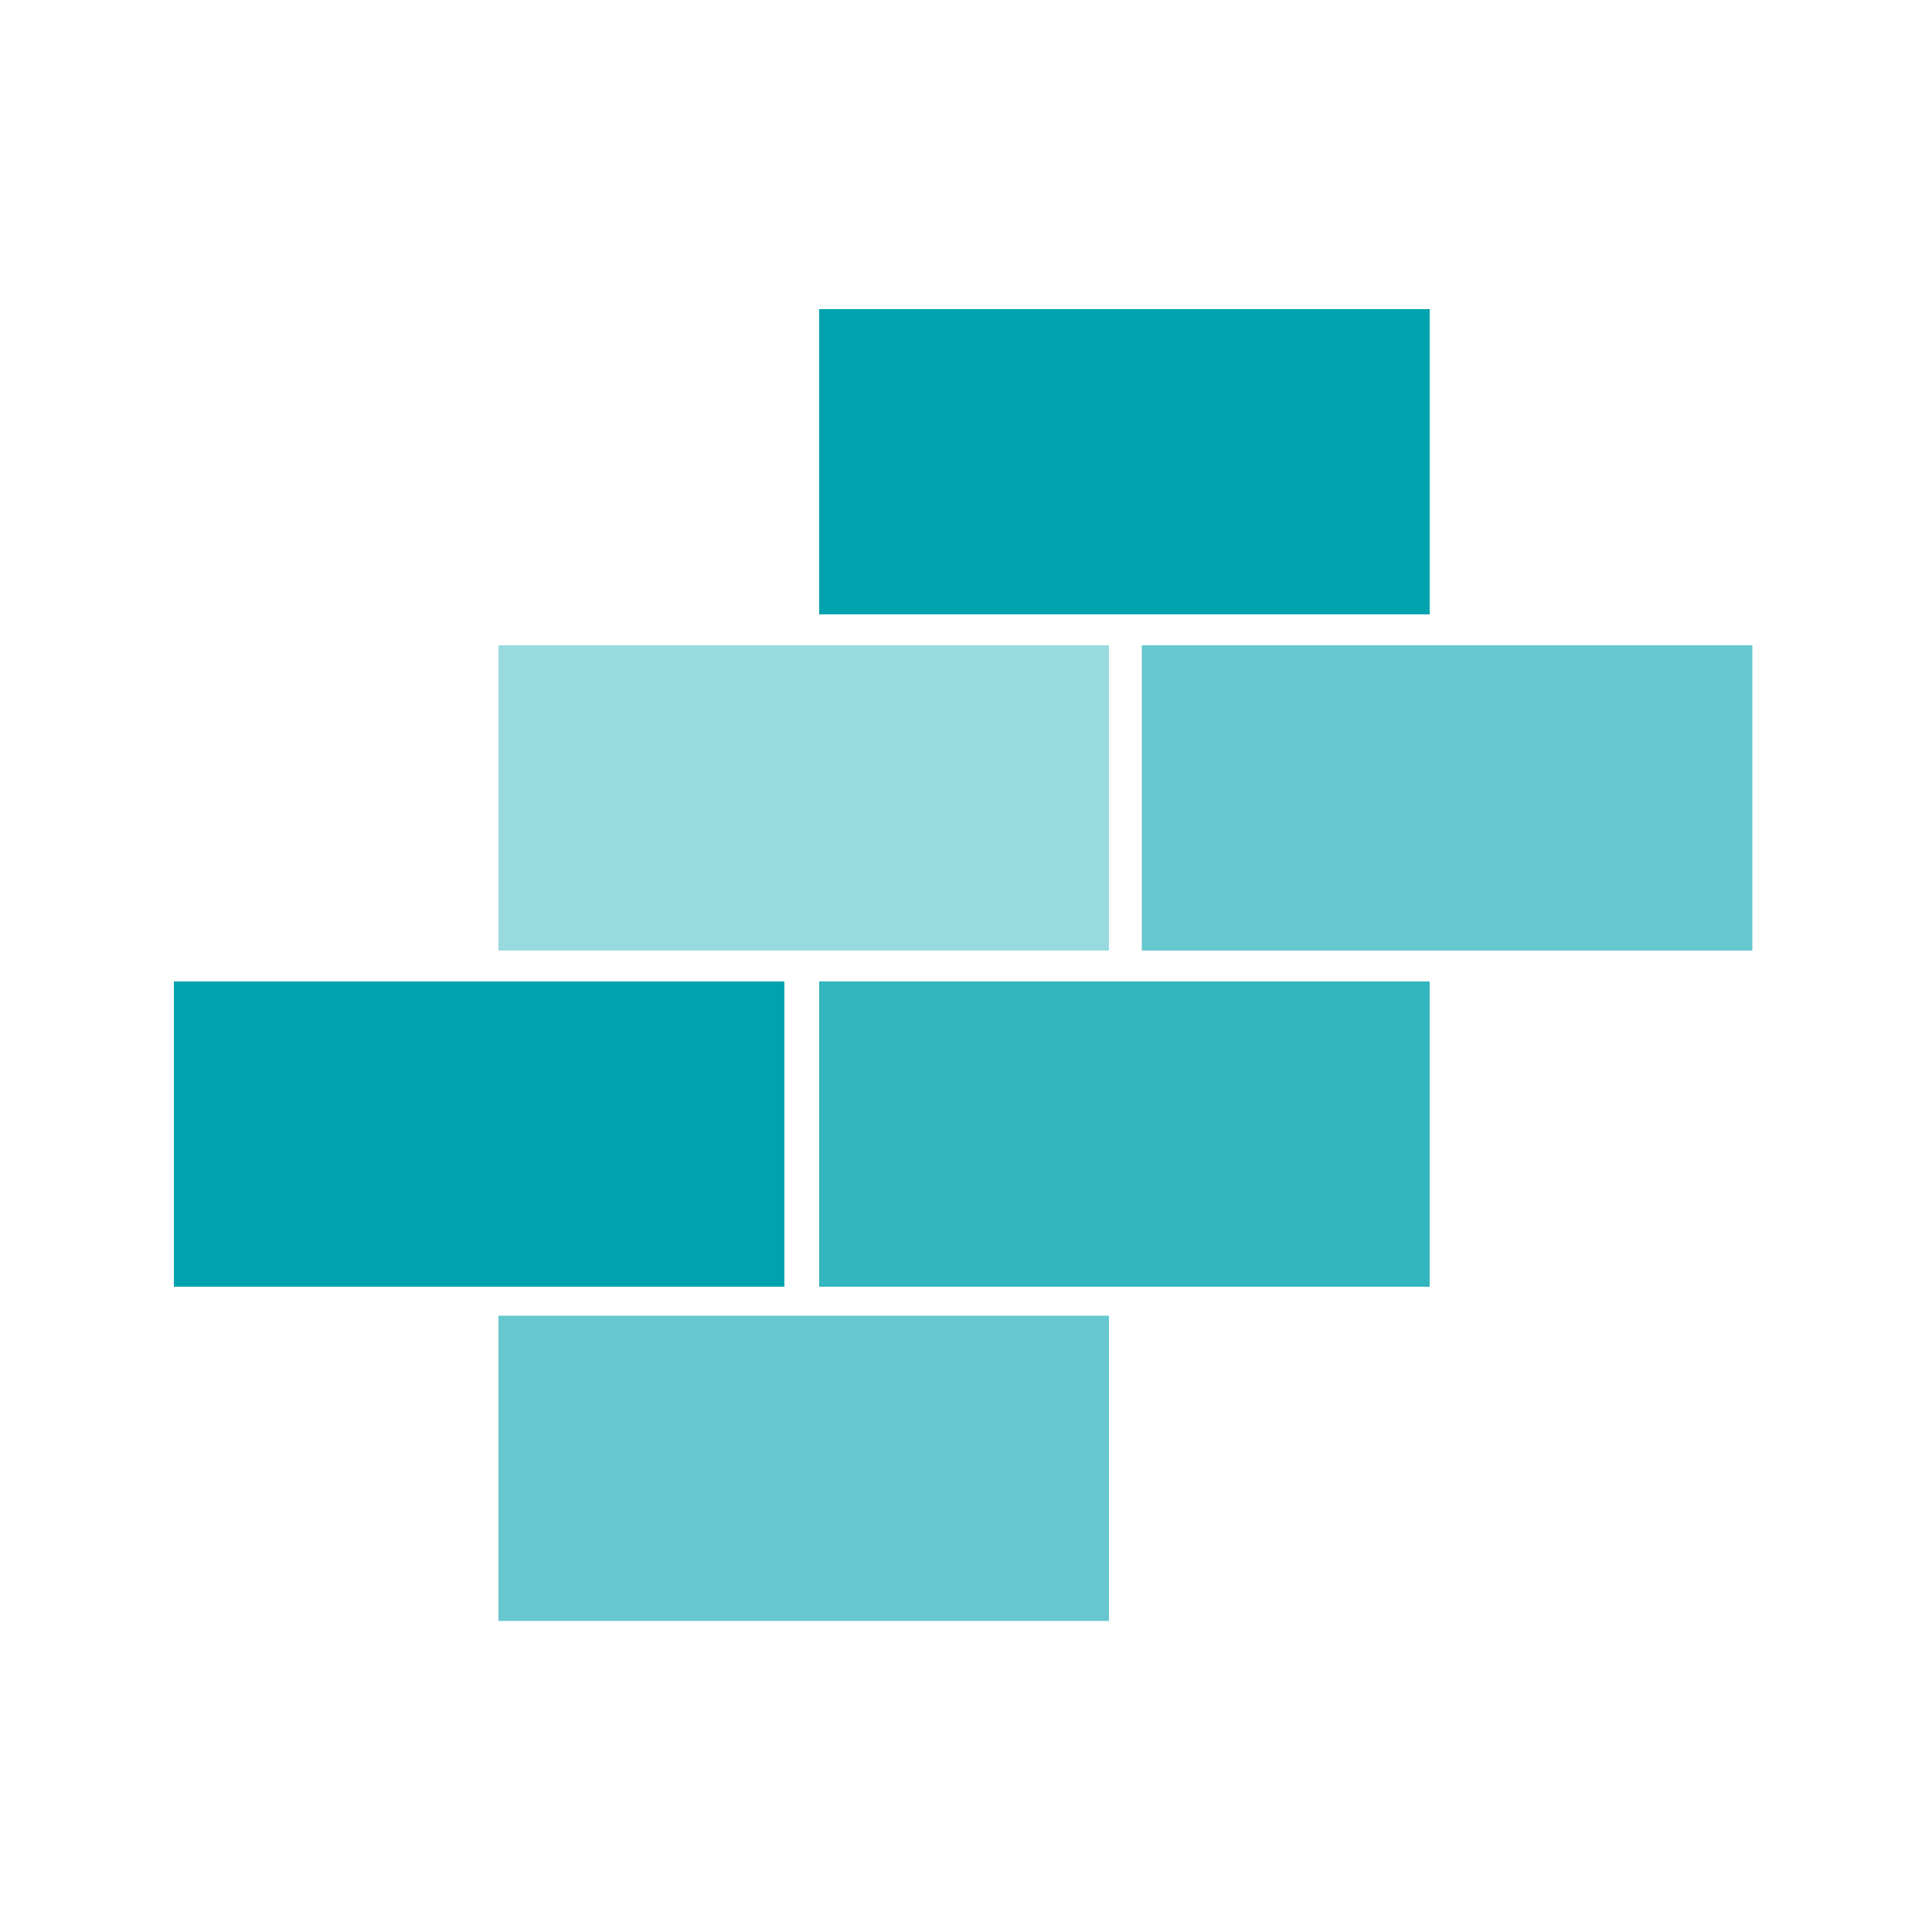
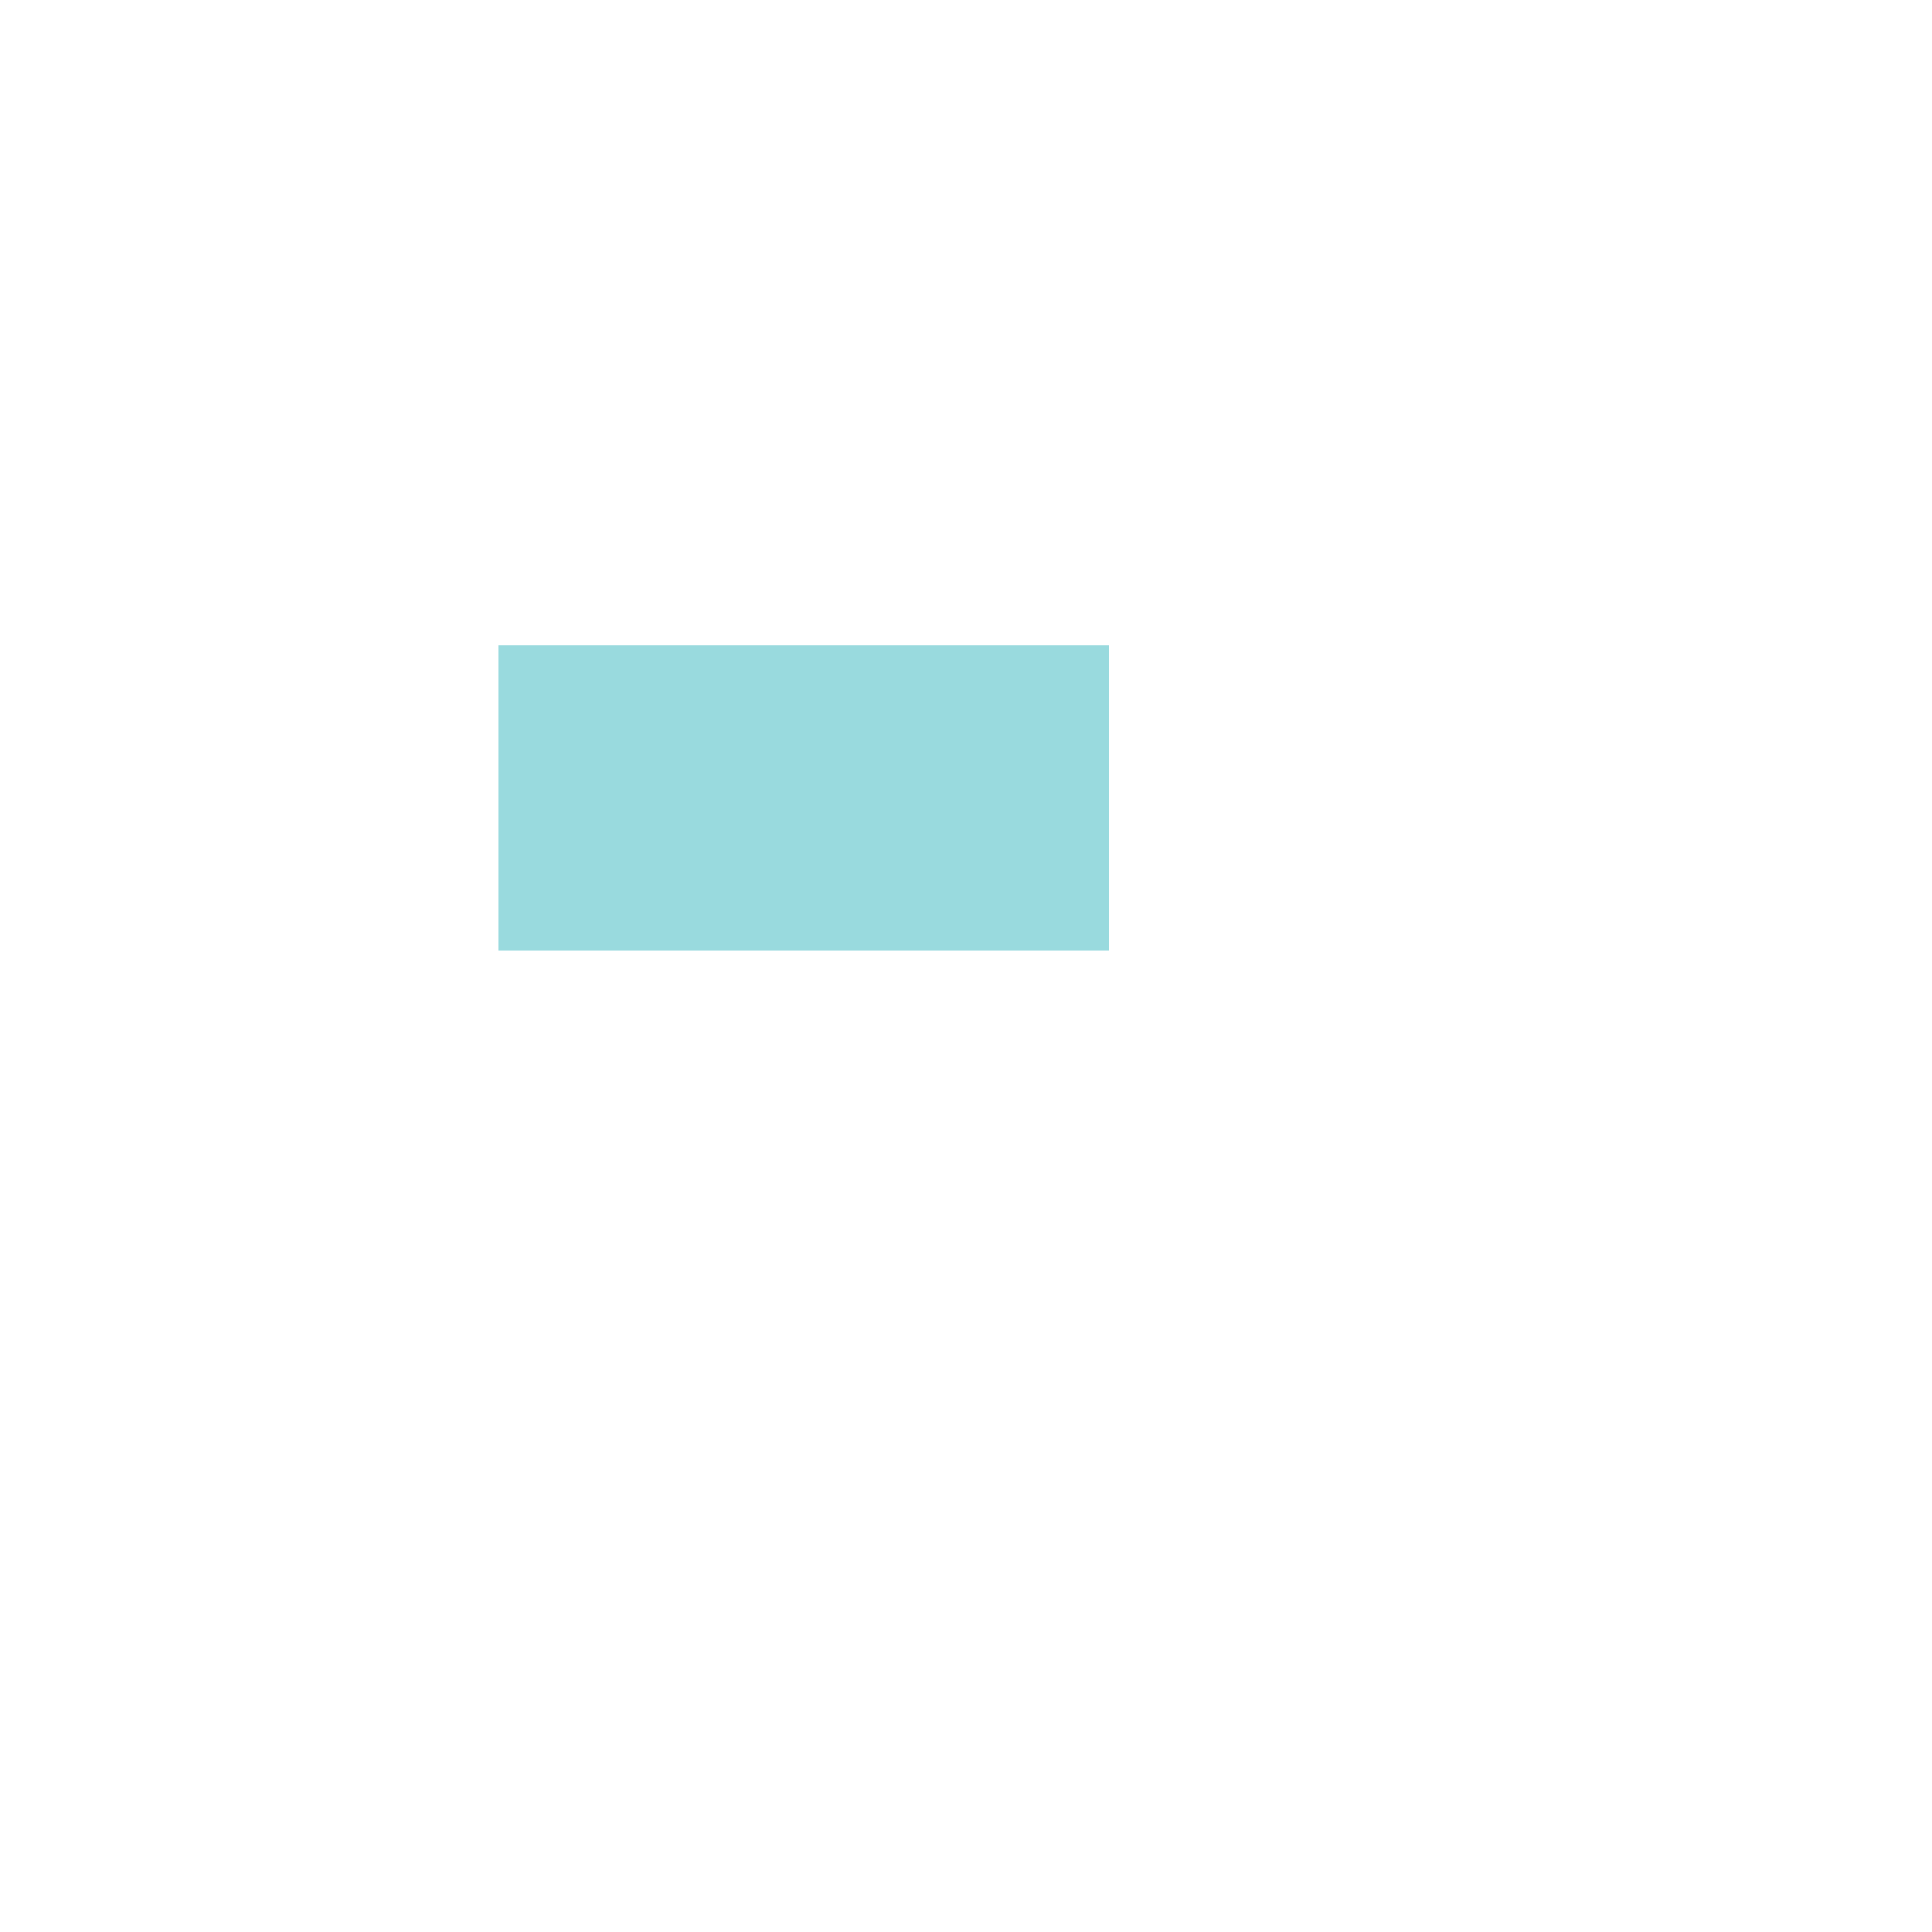
<svg xmlns="http://www.w3.org/2000/svg" version="1.1" id="Layer_1" x="0px" y="0px" viewBox="0 0 100 100" style="enable-background:new 0 0 100 100;" xml:space="preserve">
  <style type="text/css">
	.st0{fill:#33B5BD;}
	.st1{fill:#99DADE;}
	.st2{fill:#66C8CE;}
	.st3{fill:#00A3AD;}
</style>
  <g>
-     <rect x="42.4" y="50.8" class="st0" width="31.6" height="15.8" />
    <rect x="25.8" y="33.4" class="st1" width="31.6" height="15.8" />
-     <rect x="25.8" y="68.1" class="st2" width="31.6" height="15.8" />
-     <rect x="59.1" y="33.4" class="st2" width="31.6" height="15.8" />
-     <rect x="9" y="50.8" class="st3" width="31.6" height="15.8" />
-     <rect x="42.4" y="16" class="st3" width="31.6" height="15.8" />
  </g>
</svg>